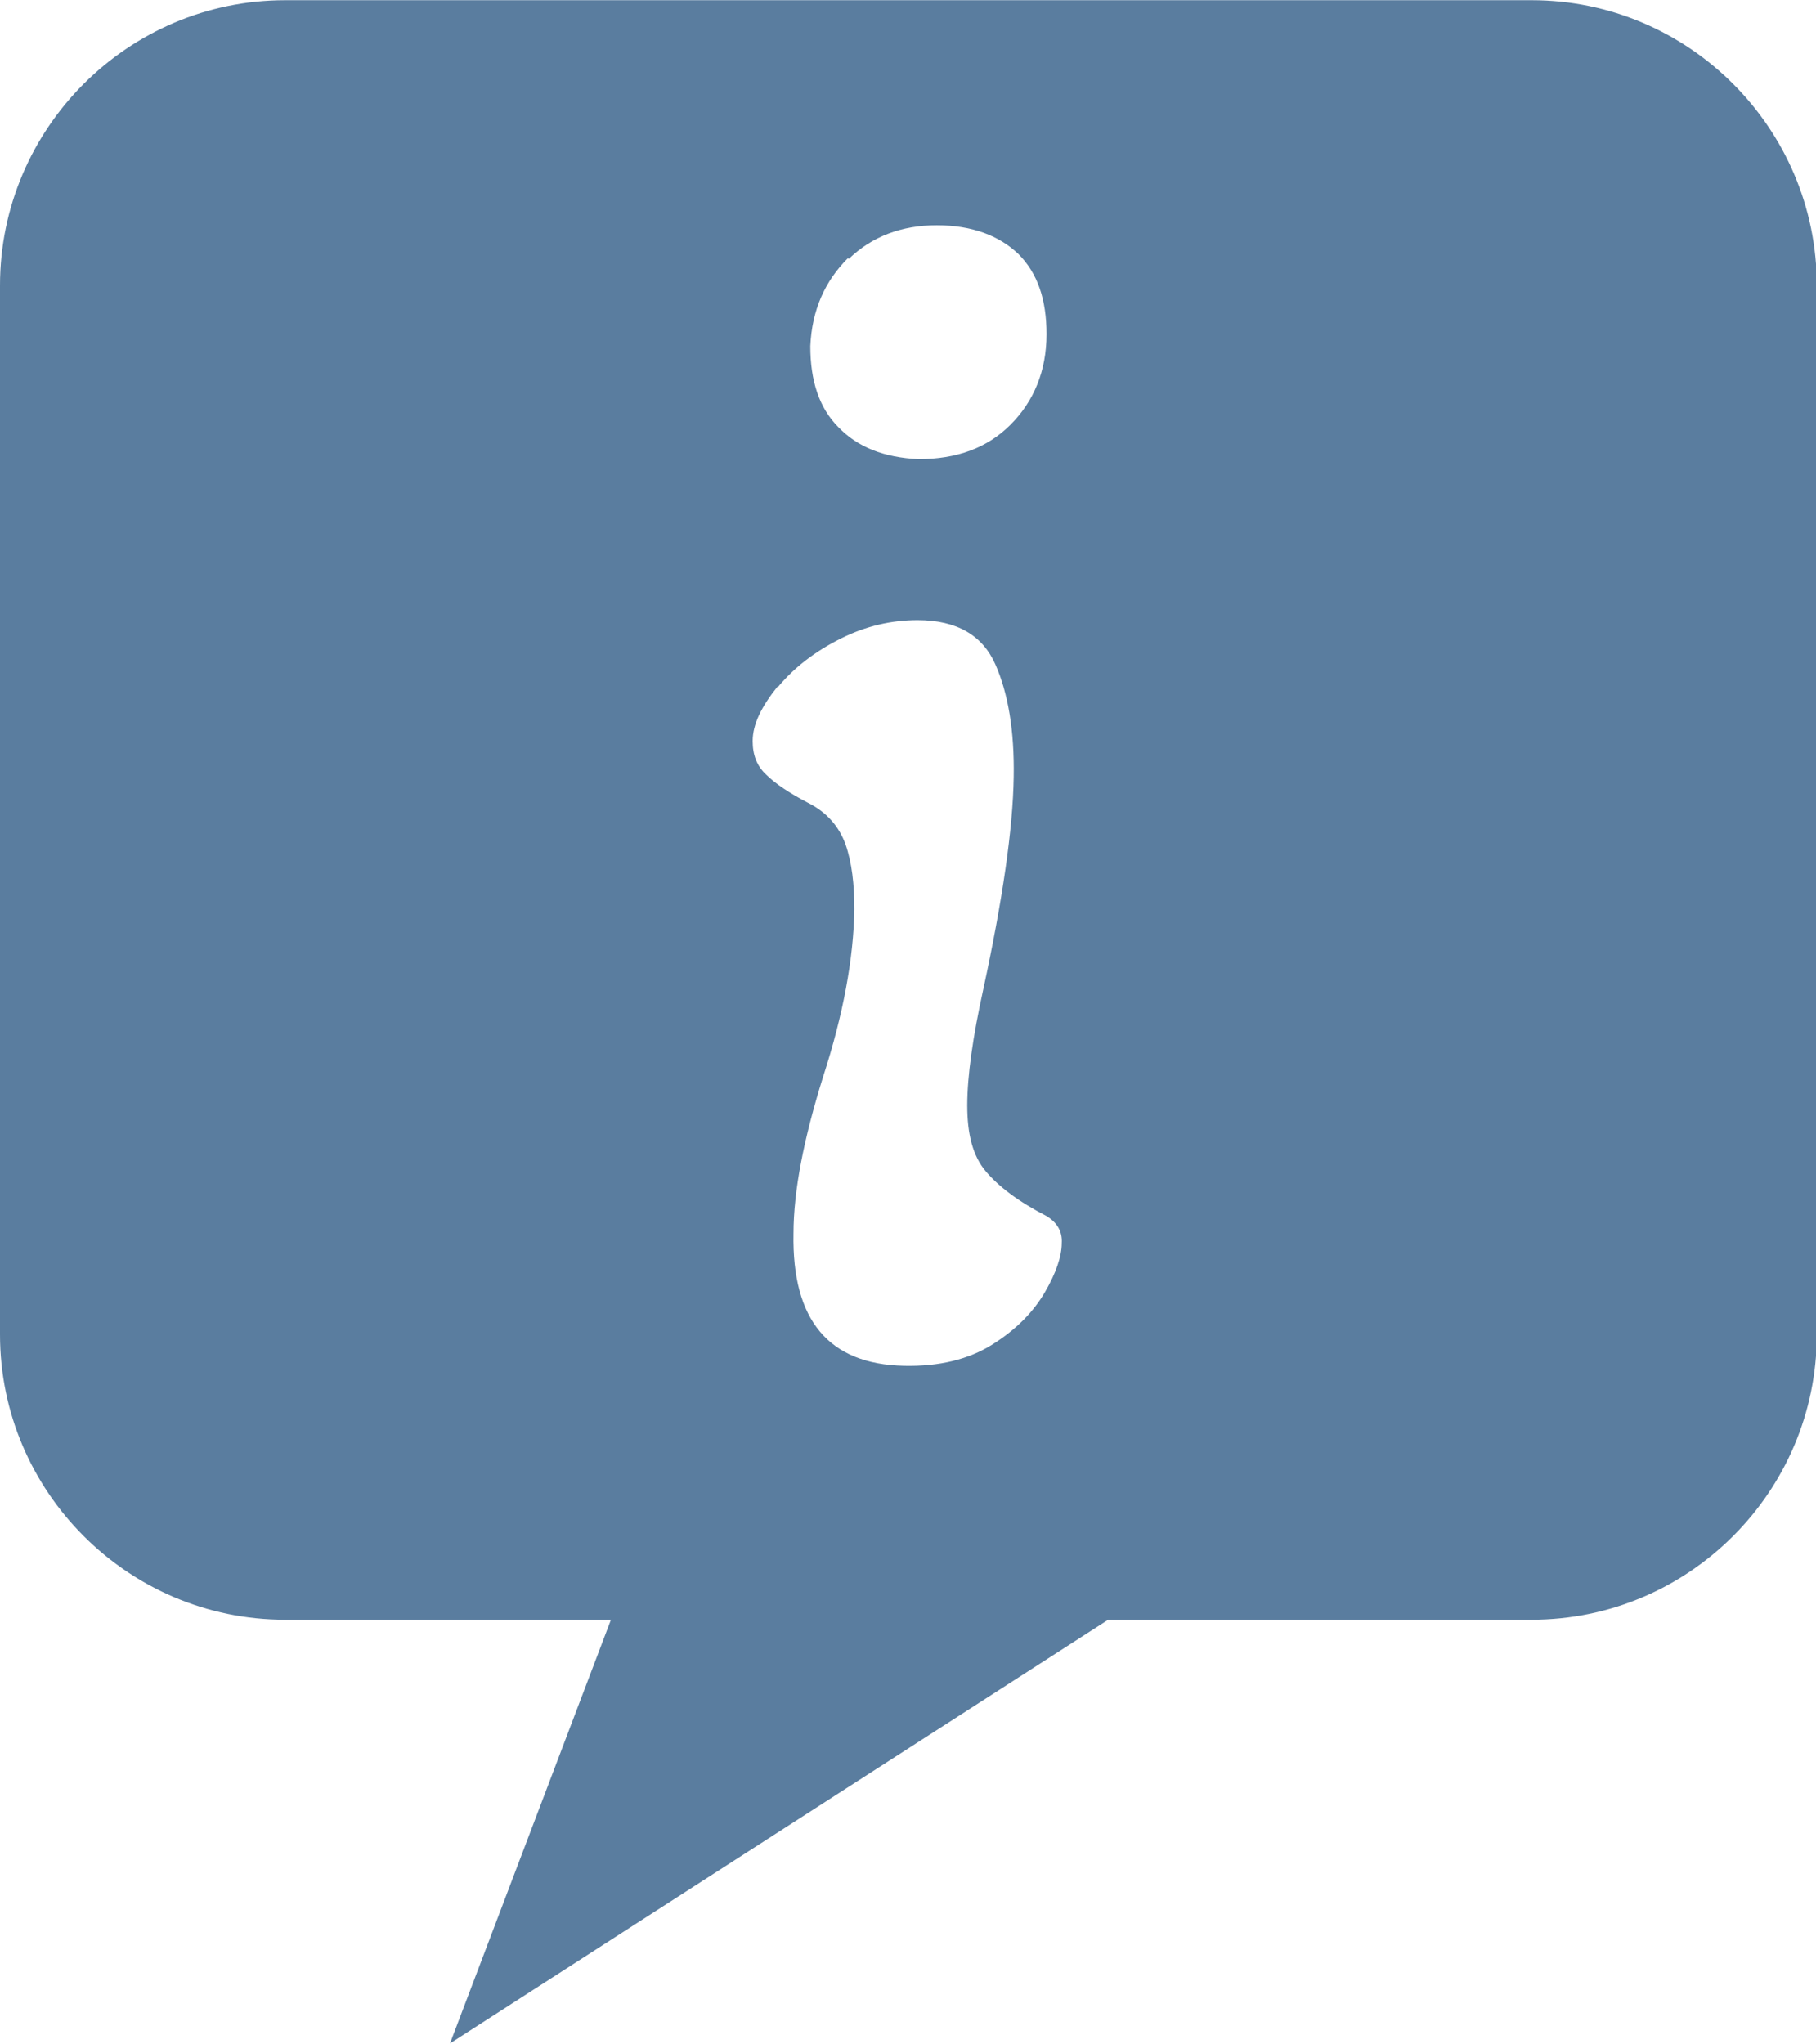
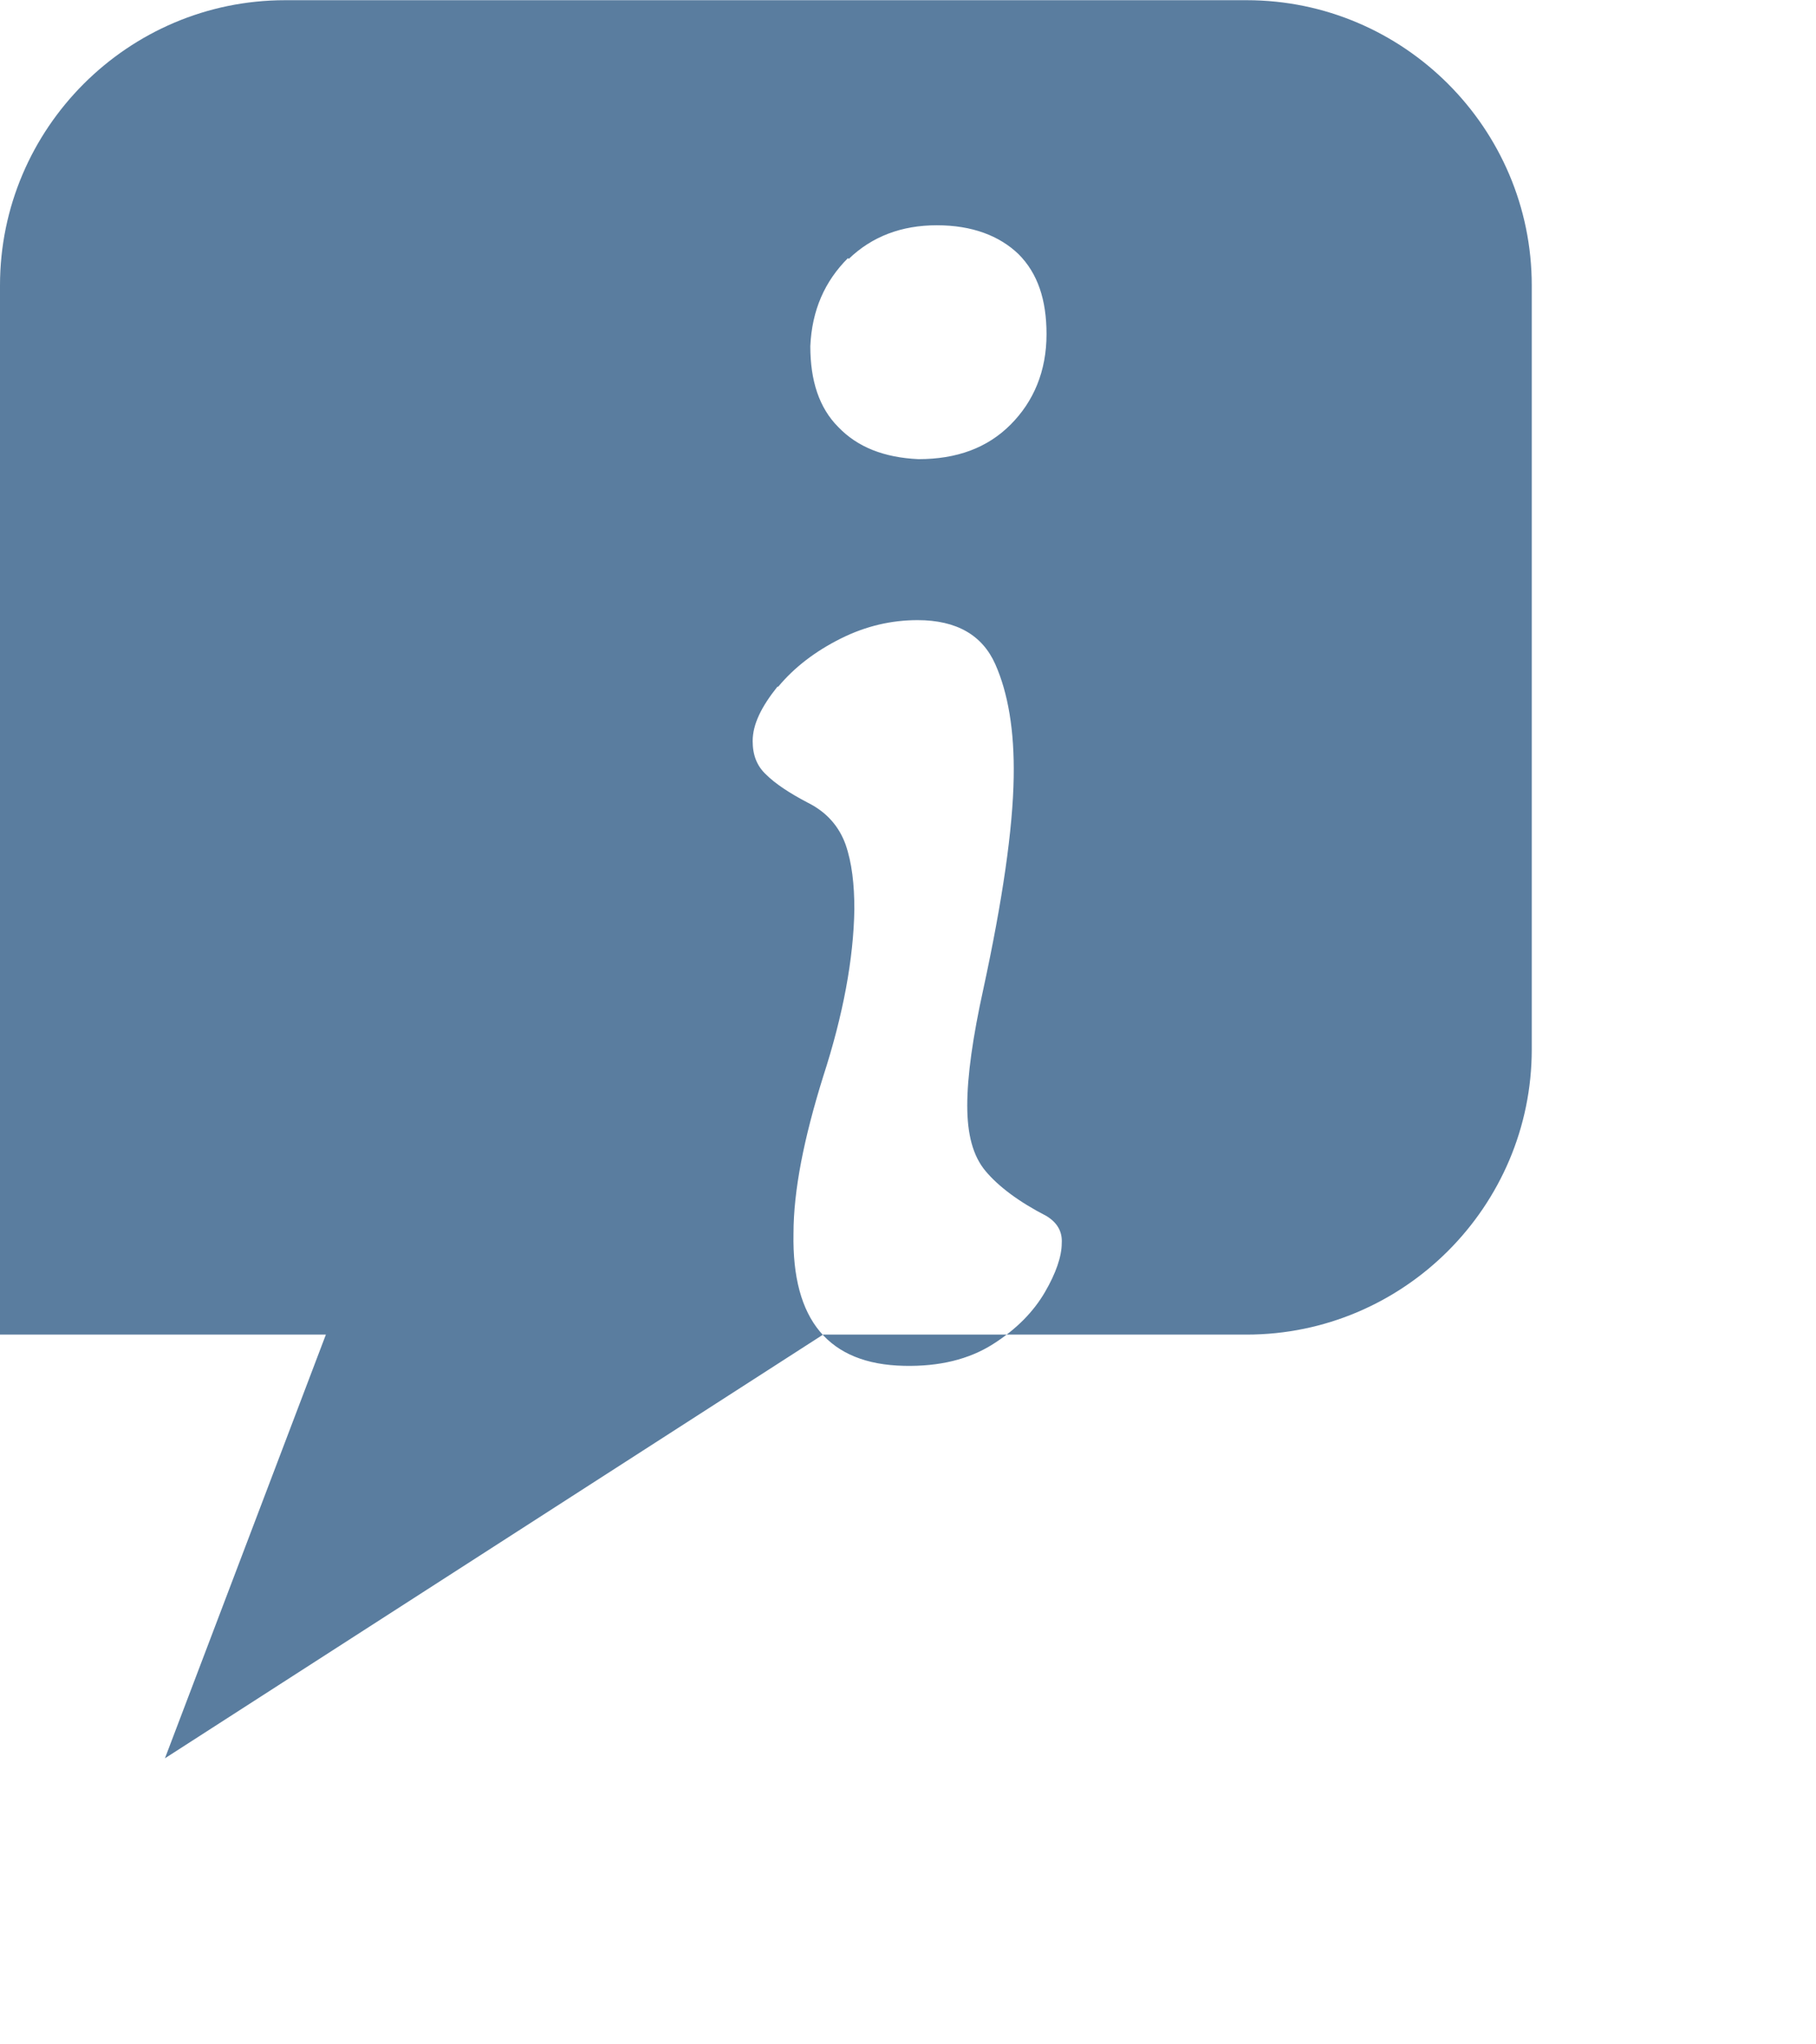
<svg xmlns="http://www.w3.org/2000/svg" id="Laag_1" width="80mm" height="90mm" version="1.1" viewBox="0 0 226.8 255.1">
  <defs>
    <style>
      .st0 {
        fill: #5a7d9f;
      }
    </style>
  </defs>
-   <path class="st0" d="M191.2,0H35.6C16,0,0,16,0,35.6v131c0,19.6,16,35.6,35.6,35.6h40.7l-20.1,52.9,82.2-52.9h52.9c19.6,0,35.6-16,35.6-35.6V35.6c0-19.6-16-35.6-35.6-35.6ZM106,32.3c2.9-2.8,6.6-4.2,11-4.2,4.4,0,7.8,1.3,10.2,3.6,2.4,2.4,3.5,5.7,3.5,10,0,4.6-1.6,8.4-4.5,11.3-2.9,2.9-6.7,4.3-11.5,4.3-4.3-.2-7.6-1.5-10-4-2.4-2.4-3.5-5.8-3.5-10.1.2-4.5,1.8-8.1,4.7-11ZM97.2,85.7c2-2.4,4.6-4.4,7.8-6,3.2-1.6,6.4-2.3,9.6-2.3,4.9,0,8.1,1.9,9.7,5.5,1.6,3.6,2.4,8.3,2.3,14.1-.1,6.5-1.4,15.4-3.8,26.5-1.3,5.9-2,10.8-2,14.5,0,3.6.7,6.3,2.3,8.2,1.6,1.9,4.1,3.8,7.6,5.6,1.3.8,2,1.9,1.9,3.4,0,1.6-.7,3.7-2.1,6.1-1.4,2.4-3.5,4.6-6.5,6.5-3,1.9-6.7,2.8-11.1,2.7-9.4-.2-14-5.7-13.8-16.5,0-5.4,1.3-11.9,3.7-19.6,2.5-7.7,3.8-14.7,3.9-20.9,0-3.1-.3-5.8-1.1-8.1-.8-2.2-2.3-4-4.7-5.2-2.3-1.2-4.1-2.4-5.2-3.5-1.2-1.1-1.7-2.5-1.7-4.2,0-2.1,1.1-4.3,3.1-6.8Z" />
+   <path class="st0" d="M191.2,0H35.6C16,0,0,16,0,35.6v131h40.7l-20.1,52.9,82.2-52.9h52.9c19.6,0,35.6-16,35.6-35.6V35.6c0-19.6-16-35.6-35.6-35.6ZM106,32.3c2.9-2.8,6.6-4.2,11-4.2,4.4,0,7.8,1.3,10.2,3.6,2.4,2.4,3.5,5.7,3.5,10,0,4.6-1.6,8.4-4.5,11.3-2.9,2.9-6.7,4.3-11.5,4.3-4.3-.2-7.6-1.5-10-4-2.4-2.4-3.5-5.8-3.5-10.1.2-4.5,1.8-8.1,4.7-11ZM97.2,85.7c2-2.4,4.6-4.4,7.8-6,3.2-1.6,6.4-2.3,9.6-2.3,4.9,0,8.1,1.9,9.7,5.5,1.6,3.6,2.4,8.3,2.3,14.1-.1,6.5-1.4,15.4-3.8,26.5-1.3,5.9-2,10.8-2,14.5,0,3.6.7,6.3,2.3,8.2,1.6,1.9,4.1,3.8,7.6,5.6,1.3.8,2,1.9,1.9,3.4,0,1.6-.7,3.7-2.1,6.1-1.4,2.4-3.5,4.6-6.5,6.5-3,1.9-6.7,2.8-11.1,2.7-9.4-.2-14-5.7-13.8-16.5,0-5.4,1.3-11.9,3.7-19.6,2.5-7.7,3.8-14.7,3.9-20.9,0-3.1-.3-5.8-1.1-8.1-.8-2.2-2.3-4-4.7-5.2-2.3-1.2-4.1-2.4-5.2-3.5-1.2-1.1-1.7-2.5-1.7-4.2,0-2.1,1.1-4.3,3.1-6.8Z" />
</svg>